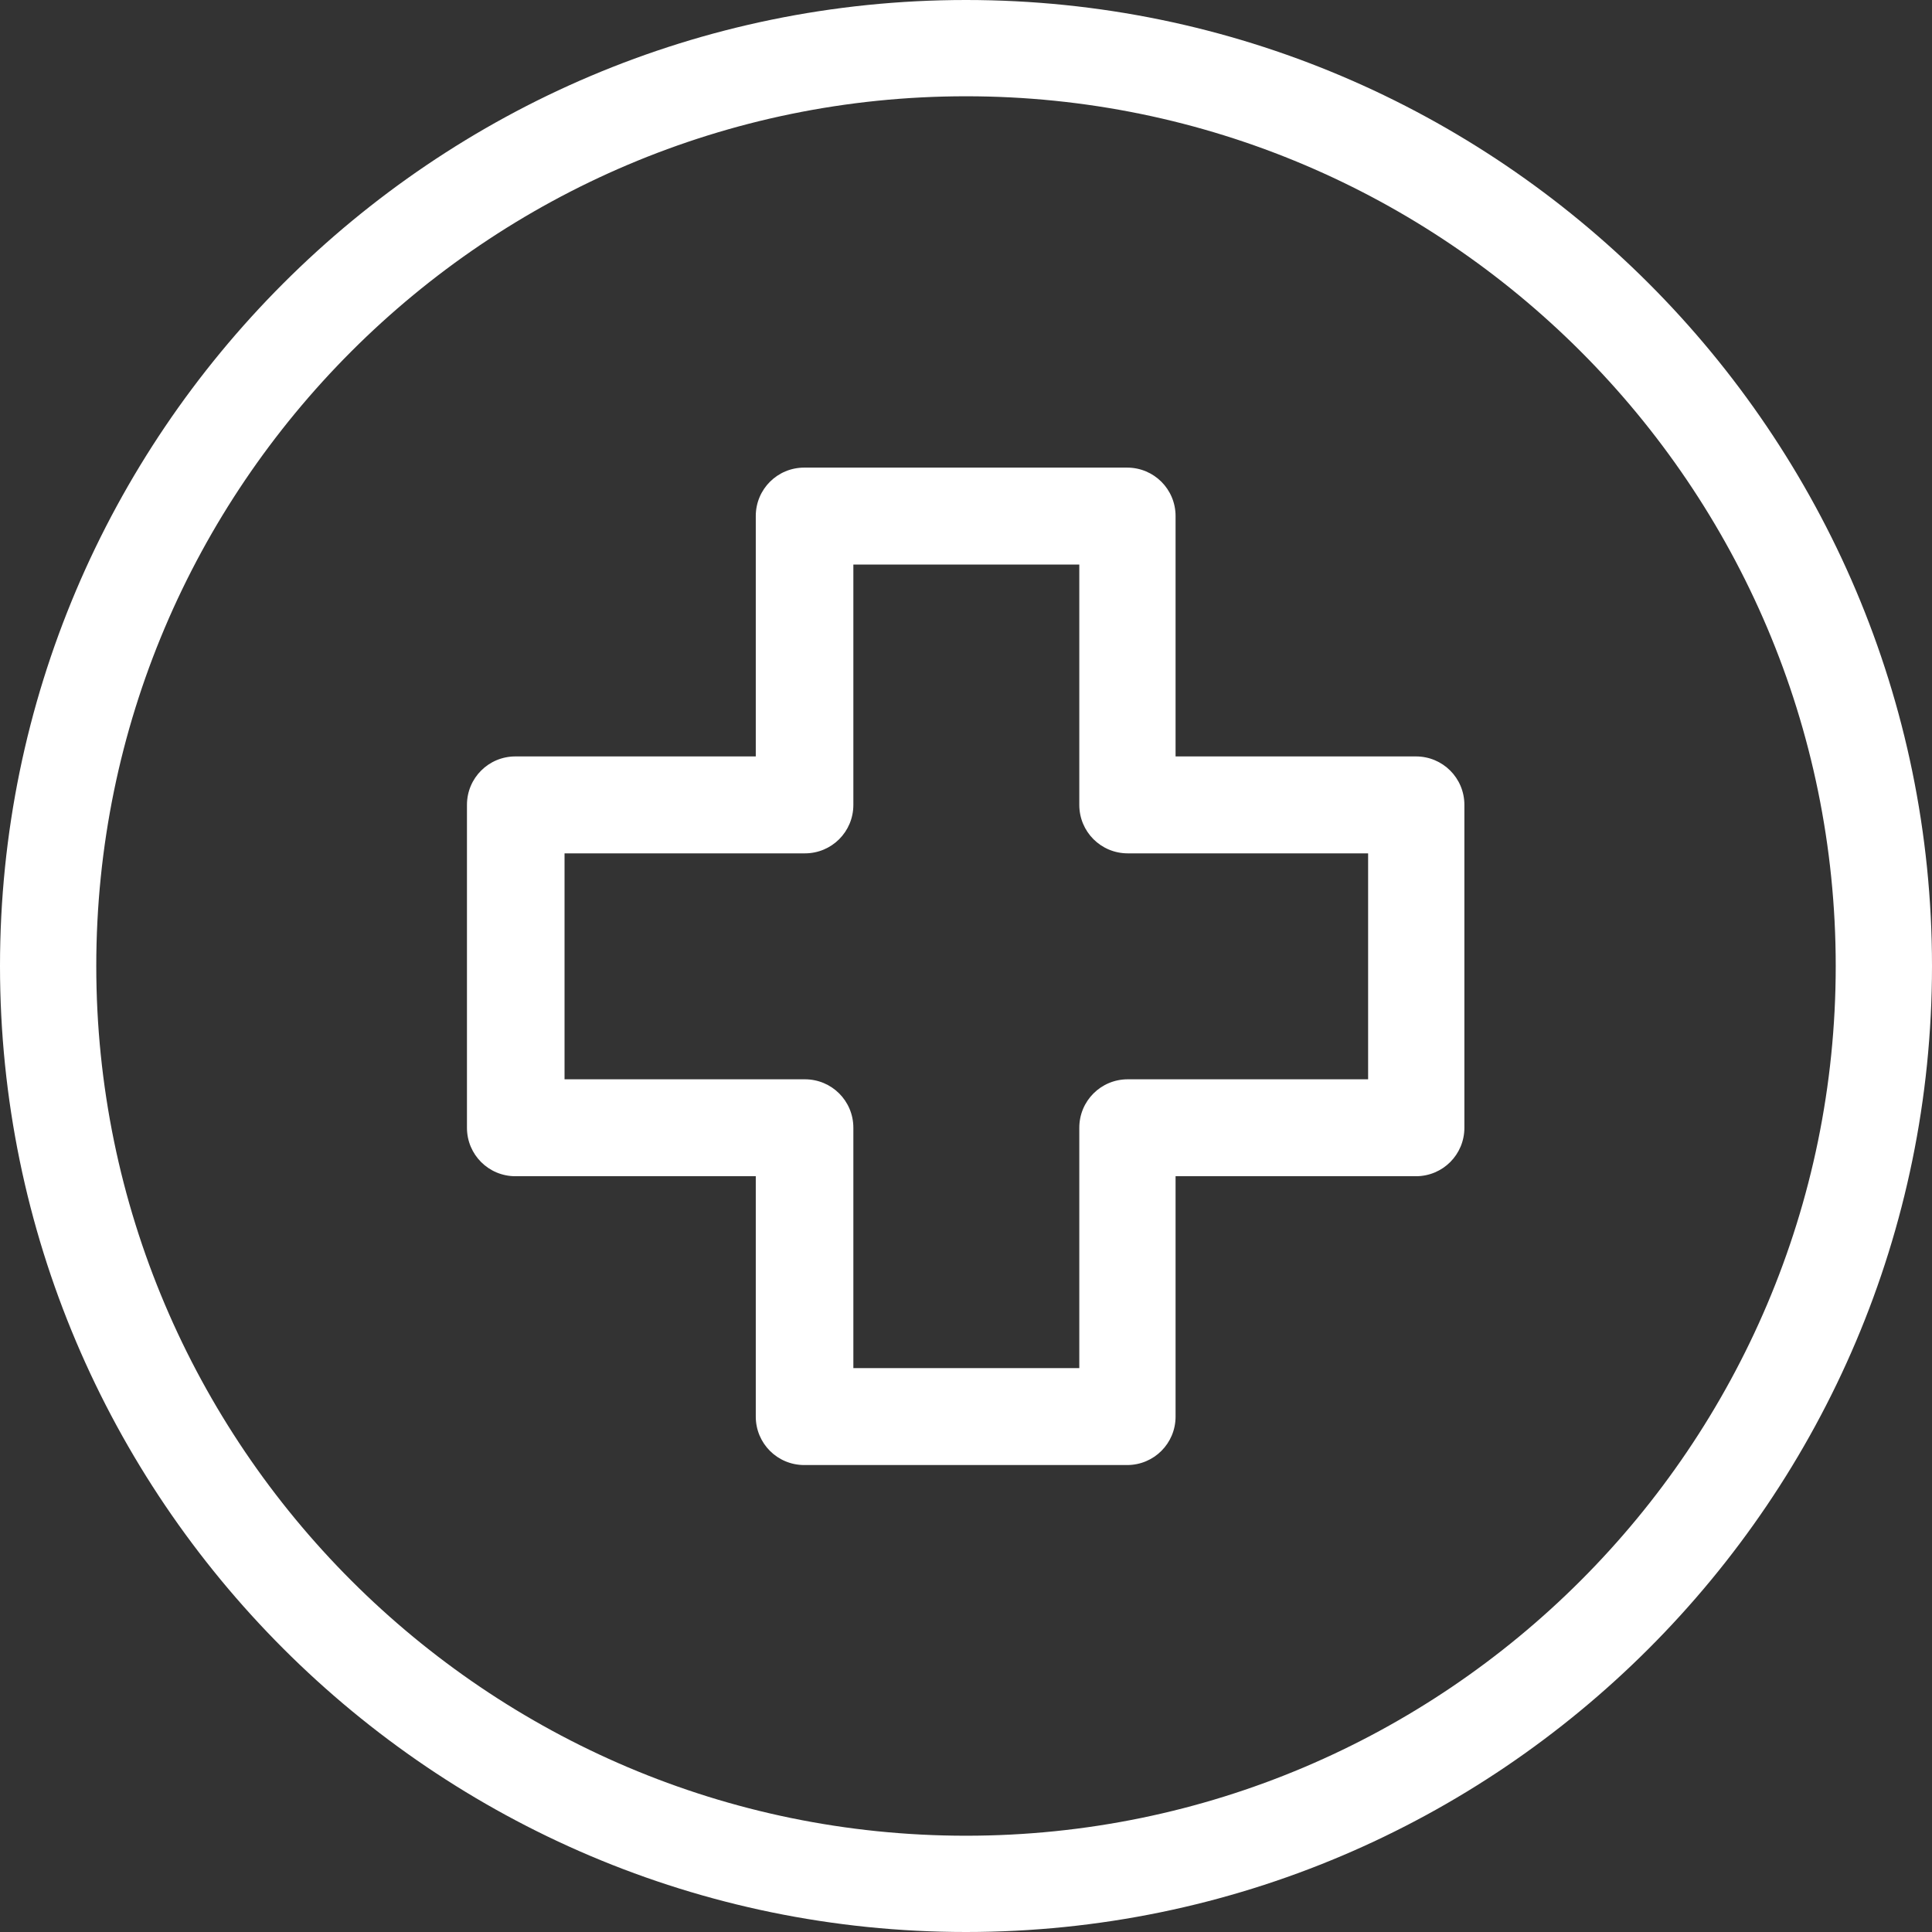
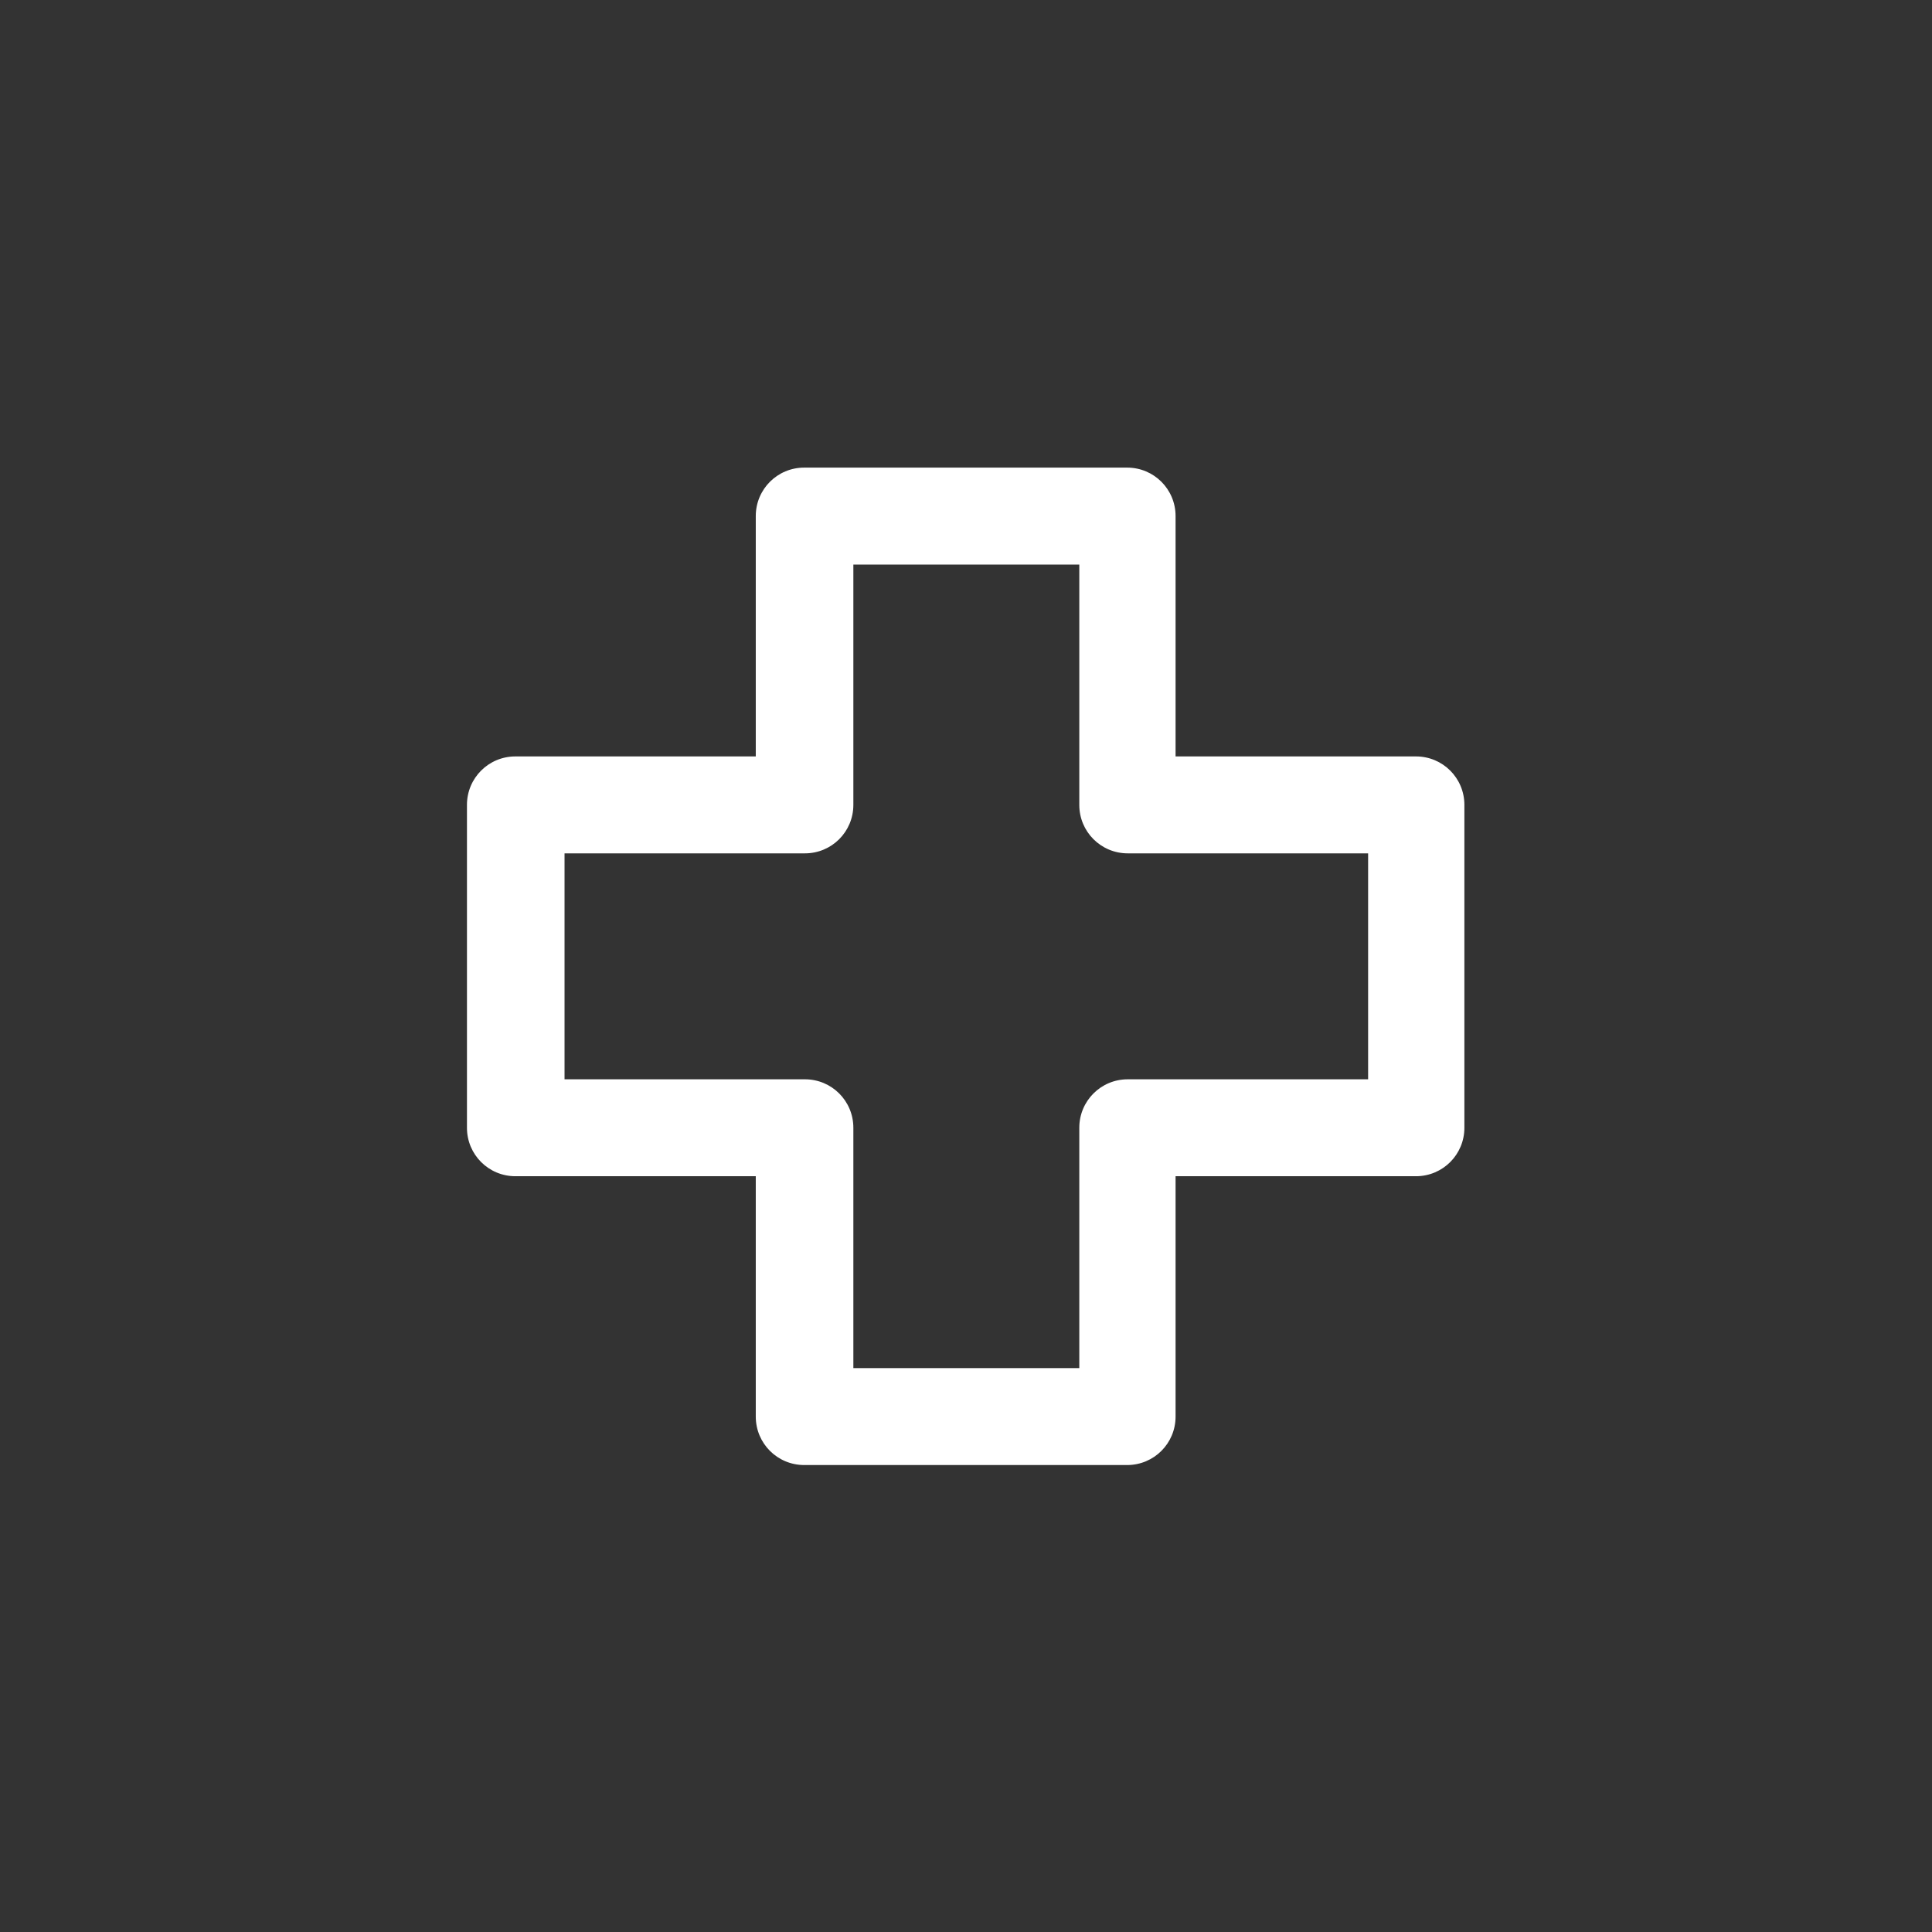
<svg xmlns="http://www.w3.org/2000/svg" id="Layer_1" viewBox="0 0 29.5 29.5">
  <rect x="0" y="0" width="29.5" height="29.5" fill="#333333" stroke="none" />
  <defs>
    <style>
      .cls-1 {
        fill: #fff;
      }
    </style>
  </defs>
  <path class="cls-1" d="M21.62,11.55h-3.67v-3.67c0-.41-.33-.74-.74-.74h-4.93c-.41,0-.74.33-.74.74v3.67h-3.67c-.41,0-.74.33-.74.74v4.93c0,.41.33.74.74.74h3.67v3.67c0,.41.33.74.74.74h4.93c.41,0,.74-.33.74-.74v-3.67h3.67c.41,0,.74-.33.74-.74v-4.93c0-.41-.33-.74-.74-.74ZM12.29,16.48h-3.67v-3.45h3.67c.41,0,.74-.33.74-.74v-3.67h3.45v3.67c0,.41.33.74.74.74h3.67v3.45h-3.67c-.41,0-.74.33-.74.74v3.67h-3.45v-3.67c0-.41-.33-.74-.74-.74Z" />
-   <path class="cls-1" d="M14.75,0C6.62,0,0,6.62,0,14.75s6.62,14.75,14.75,14.75,14.75-6.62,14.75-14.75S22.88,0,14.75,0ZM28.03,14.75c0,7.32-5.96,13.28-13.28,13.28S1.47,22.07,1.47,14.75,7.43,1.47,14.75,1.47s13.28,5.96,13.28,13.28Z" />
</svg>